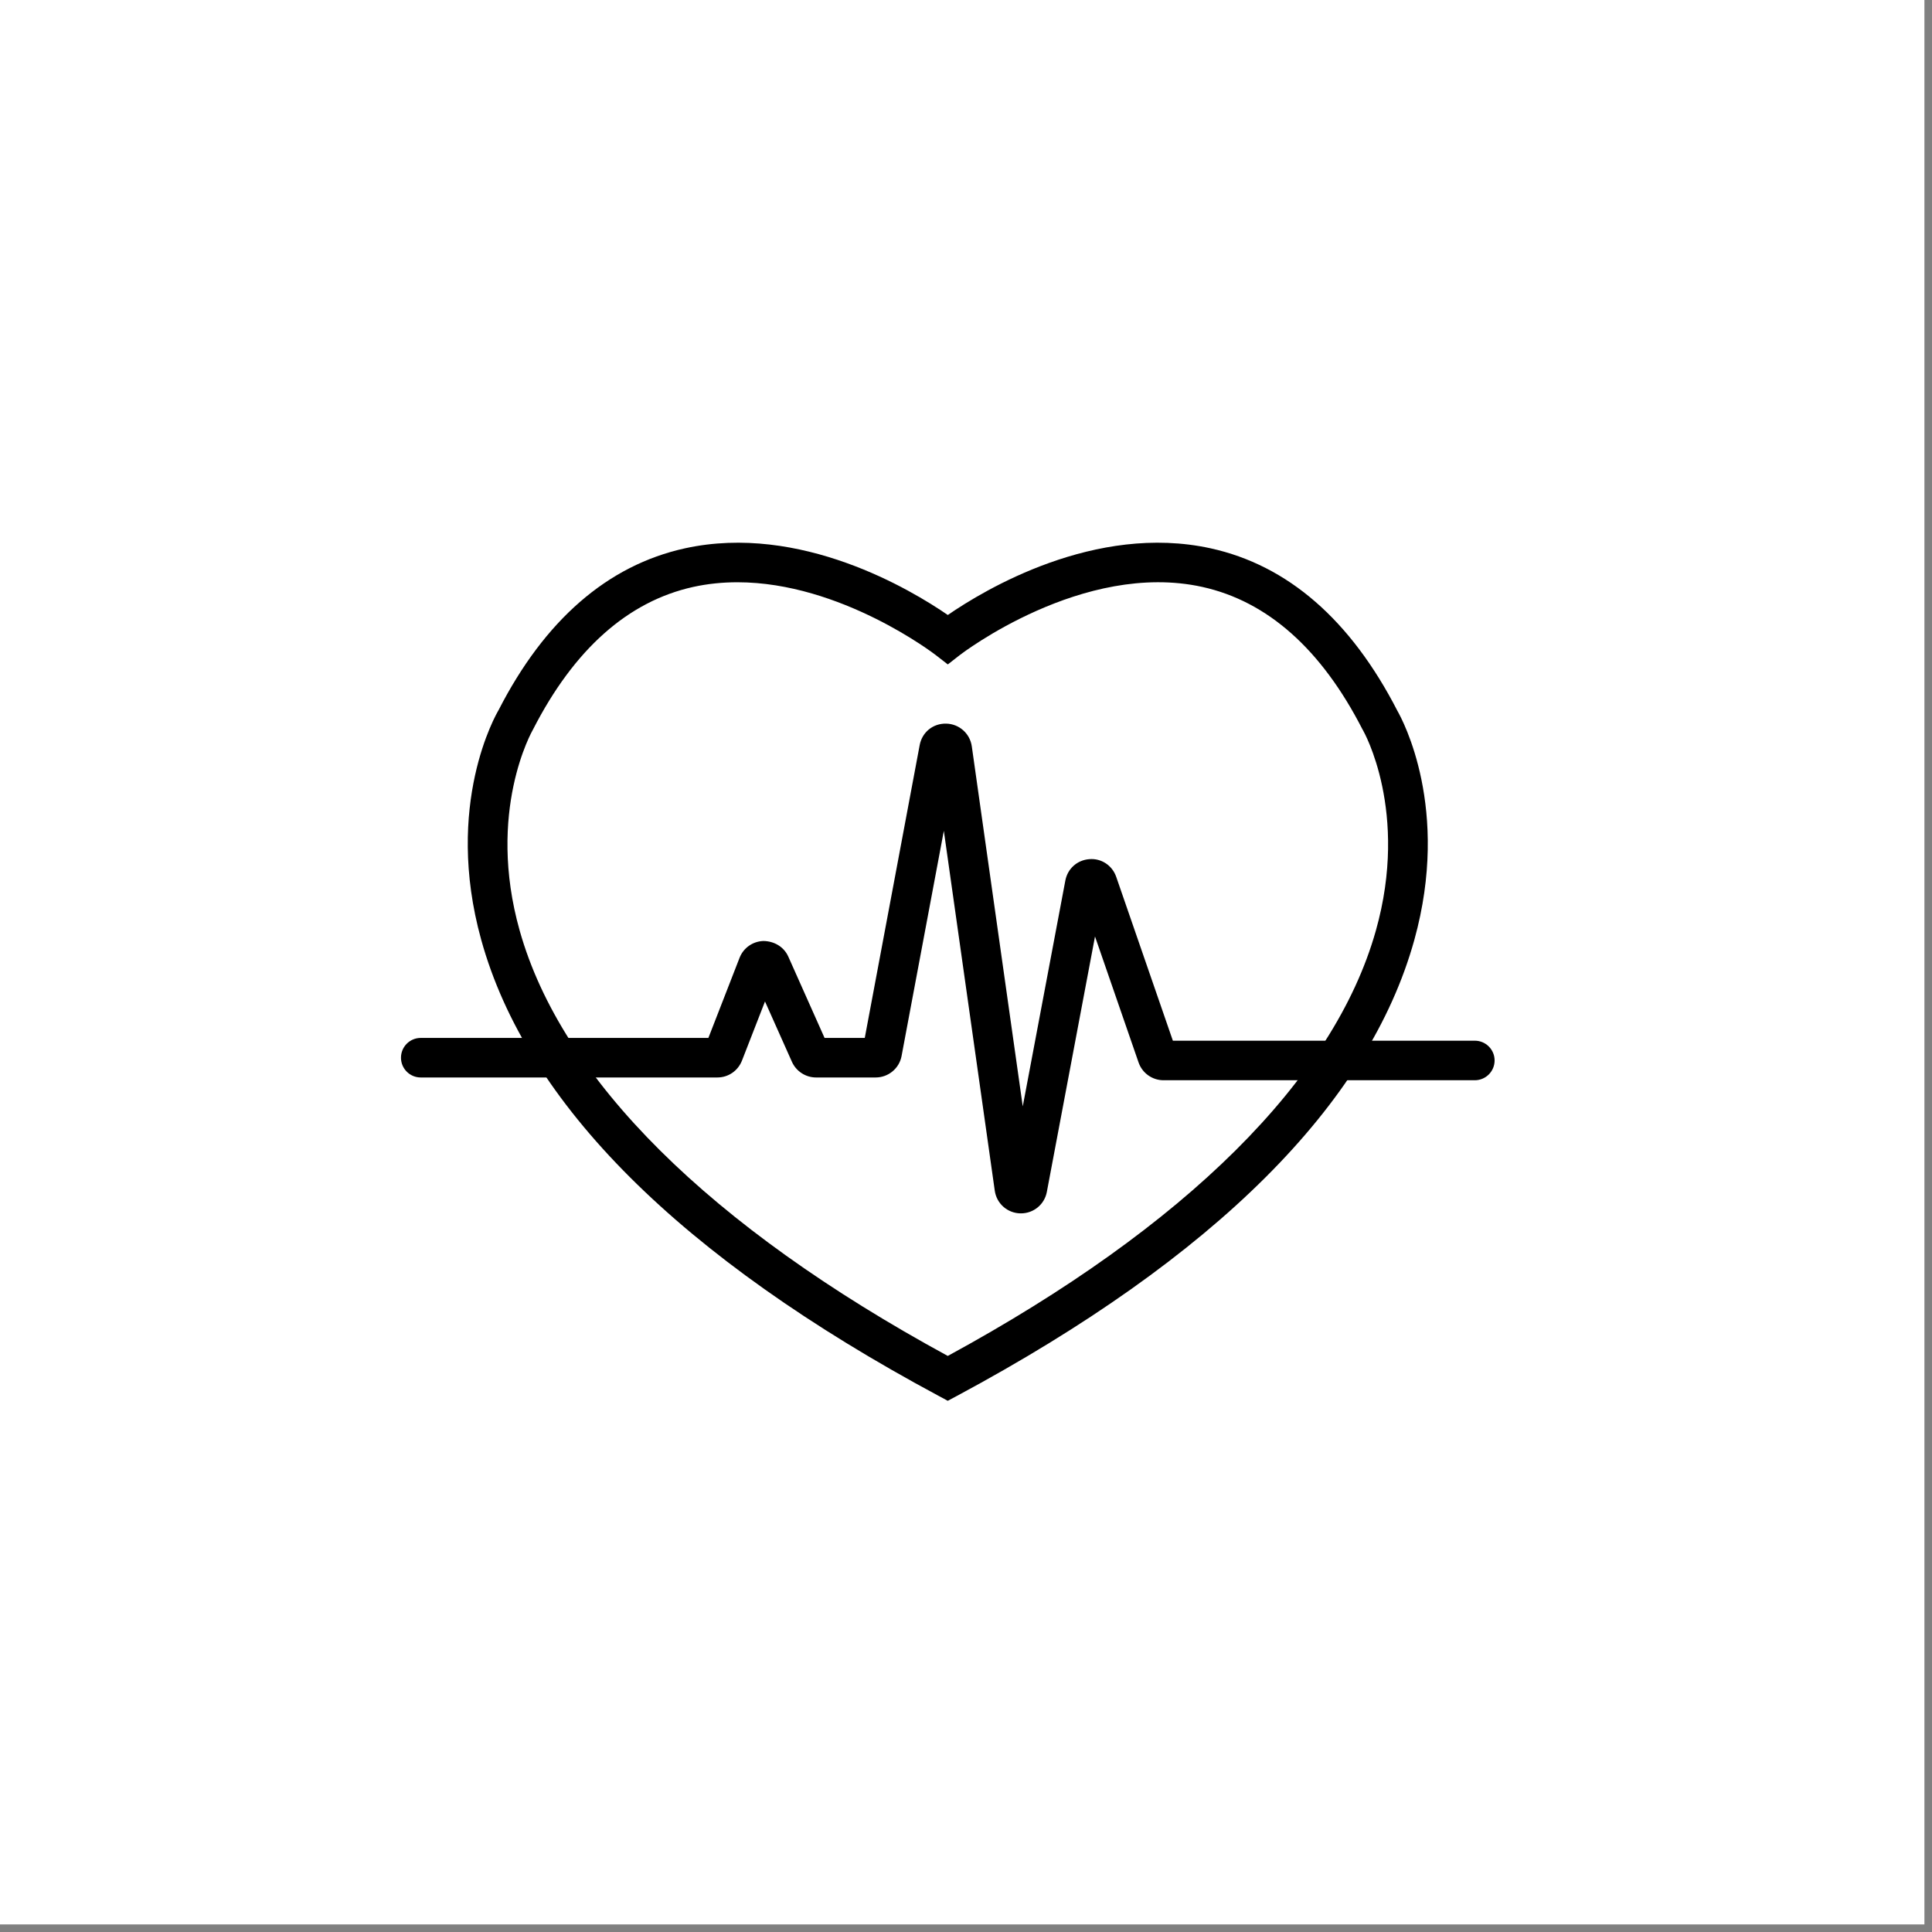
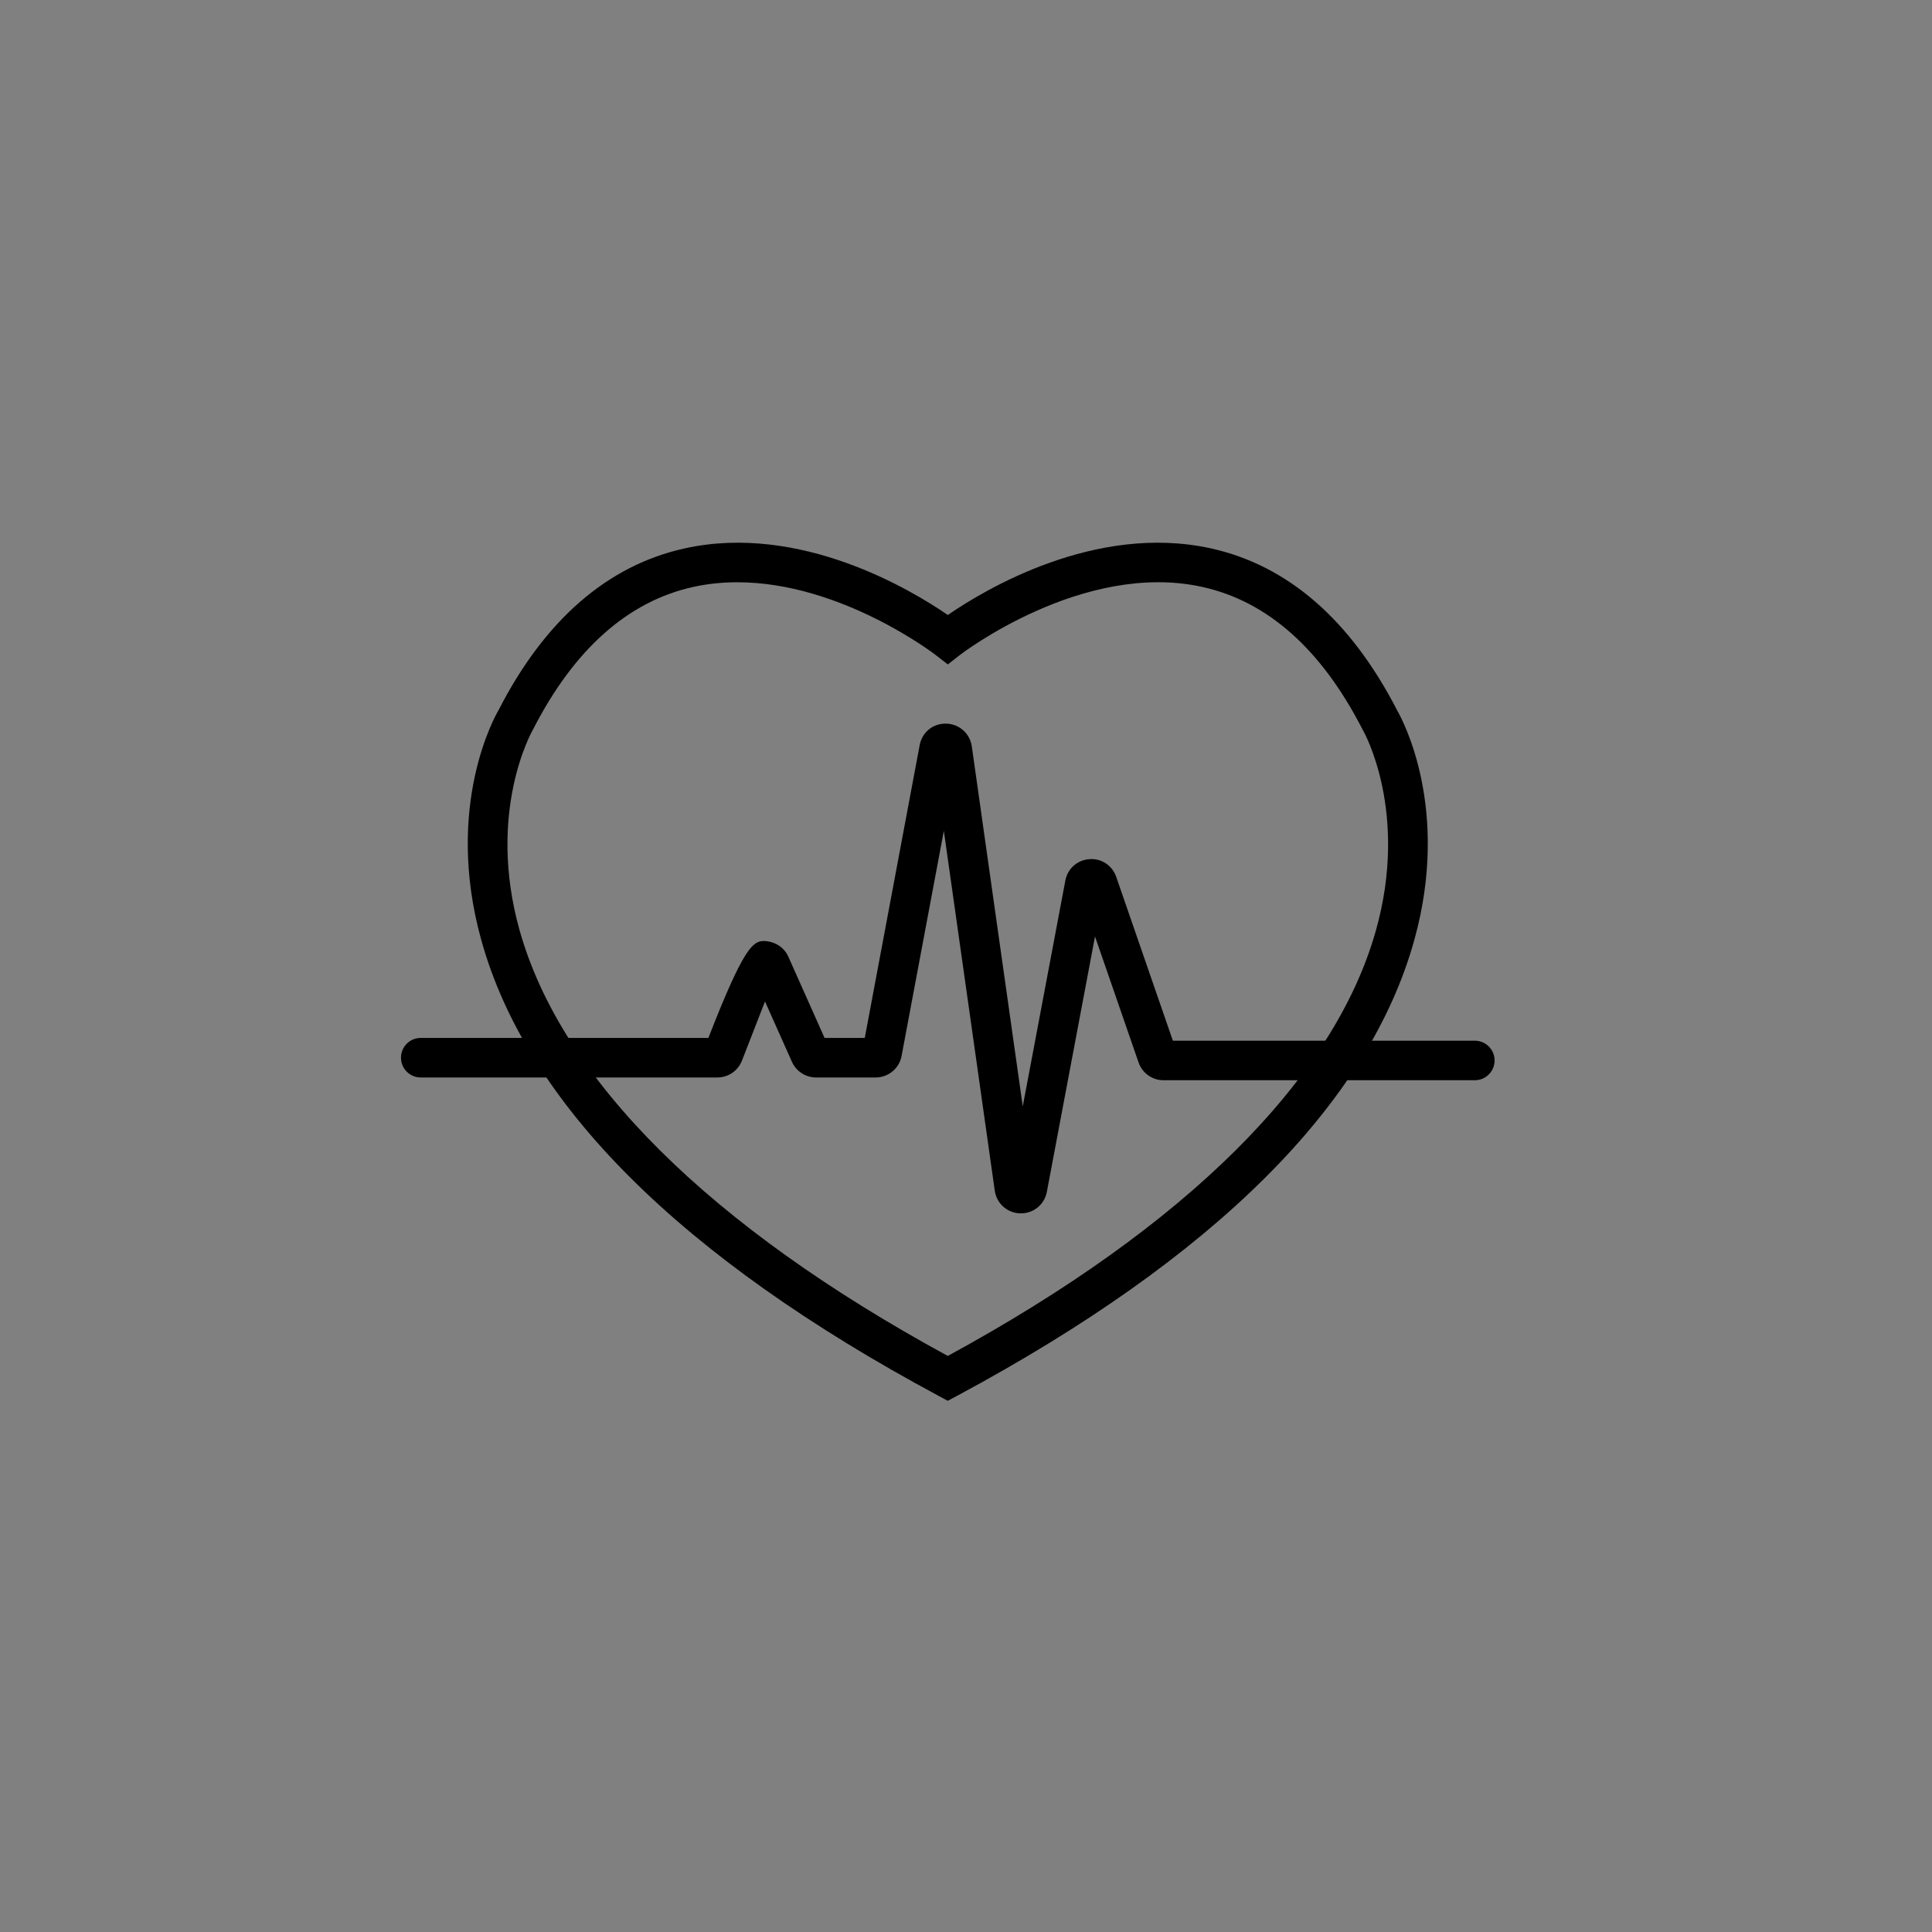
<svg xmlns="http://www.w3.org/2000/svg" fill="none" viewBox="0 0 53 53" height="53" width="53">
  <rect x="0" y="0" width="53" height="53" fill="#808080" stroke="none" />
-   <rect fill="white" height="52.792" width="52.792" />
  <path fill="black" d="M26 38.428L25.744 38.29C18.669 34.494 14.449 30.285 13.201 25.781C12.172 22.069 13.615 19.585 13.677 19.481C14.941 17.012 16.667 15.508 18.79 15.042C21.957 14.348 25.004 16.185 26.001 16.871C26.997 16.184 30.043 14.348 33.211 15.042C35.33 15.508 37.054 17.007 38.334 19.499C38.476 19.747 39.795 22.189 38.8 25.781C37.551 30.286 33.331 34.494 26.256 38.291L26 38.428ZM20.23 15.973C19.829 15.973 19.423 16.012 19.017 16.101C17.227 16.497 15.75 17.81 14.625 20.006C14.596 20.056 13.337 22.264 14.256 25.528C15.405 29.611 19.463 33.641 26 37.197C32.537 33.641 36.595 29.611 37.744 25.528C38.663 22.264 37.404 20.056 37.391 20.034L37.375 20.006C36.25 17.81 34.773 16.497 32.983 16.101C29.707 15.378 26.368 17.941 26.334 17.967L26.001 18.227L25.666 17.967C25.637 17.945 23.072 15.973 20.23 15.973Z" />
-   <path fill="black" d="M28.007 33.286C28.001 33.286 27.995 33.286 27.99 33.286C27.634 33.278 27.339 33.016 27.289 32.663L25.892 22.792L24.733 28.967C24.671 29.308 24.371 29.558 24.021 29.558H22.387C22.103 29.558 21.843 29.39 21.726 29.131L20.986 27.473L20.354 29.096C20.243 29.377 19.979 29.558 19.679 29.558H11.542C11.242 29.558 11 29.315 11 29.016C11 28.716 11.242 28.473 11.542 28.473H19.433L20.288 26.276C20.394 26.003 20.652 25.822 20.945 25.814C21.242 25.819 21.505 25.975 21.625 26.242L22.62 28.473H23.723L25.229 20.442C25.294 20.091 25.59 19.843 25.957 19.851C26.313 19.859 26.608 20.121 26.659 20.473L28.057 30.351L29.225 24.157C29.286 23.83 29.551 23.594 29.883 23.569C30.21 23.541 30.512 23.739 30.621 24.055L32.175 28.549H40.458C40.758 28.549 41.001 28.792 41.001 29.091C41.001 29.391 40.758 29.634 40.458 29.634H31.919C31.61 29.634 31.335 29.438 31.234 29.146L30.039 25.69L28.718 32.696C28.654 33.04 28.356 33.286 28.007 33.286ZM23.668 28.766C23.667 28.767 23.667 28.767 23.667 28.768L23.668 28.766Z" />
+   <path fill="black" d="M28.007 33.286C28.001 33.286 27.995 33.286 27.99 33.286C27.634 33.278 27.339 33.016 27.289 32.663L25.892 22.792L24.733 28.967C24.671 29.308 24.371 29.558 24.021 29.558H22.387C22.103 29.558 21.843 29.39 21.726 29.131L20.986 27.473L20.354 29.096C20.243 29.377 19.979 29.558 19.679 29.558H11.542C11.242 29.558 11 29.315 11 29.016C11 28.716 11.242 28.473 11.542 28.473H19.433C20.394 26.003 20.652 25.822 20.945 25.814C21.242 25.819 21.505 25.975 21.625 26.242L22.62 28.473H23.723L25.229 20.442C25.294 20.091 25.59 19.843 25.957 19.851C26.313 19.859 26.608 20.121 26.659 20.473L28.057 30.351L29.225 24.157C29.286 23.83 29.551 23.594 29.883 23.569C30.21 23.541 30.512 23.739 30.621 24.055L32.175 28.549H40.458C40.758 28.549 41.001 28.792 41.001 29.091C41.001 29.391 40.758 29.634 40.458 29.634H31.919C31.61 29.634 31.335 29.438 31.234 29.146L30.039 25.69L28.718 32.696C28.654 33.04 28.356 33.286 28.007 33.286ZM23.668 28.766C23.667 28.767 23.667 28.767 23.667 28.768L23.668 28.766Z" />
</svg>